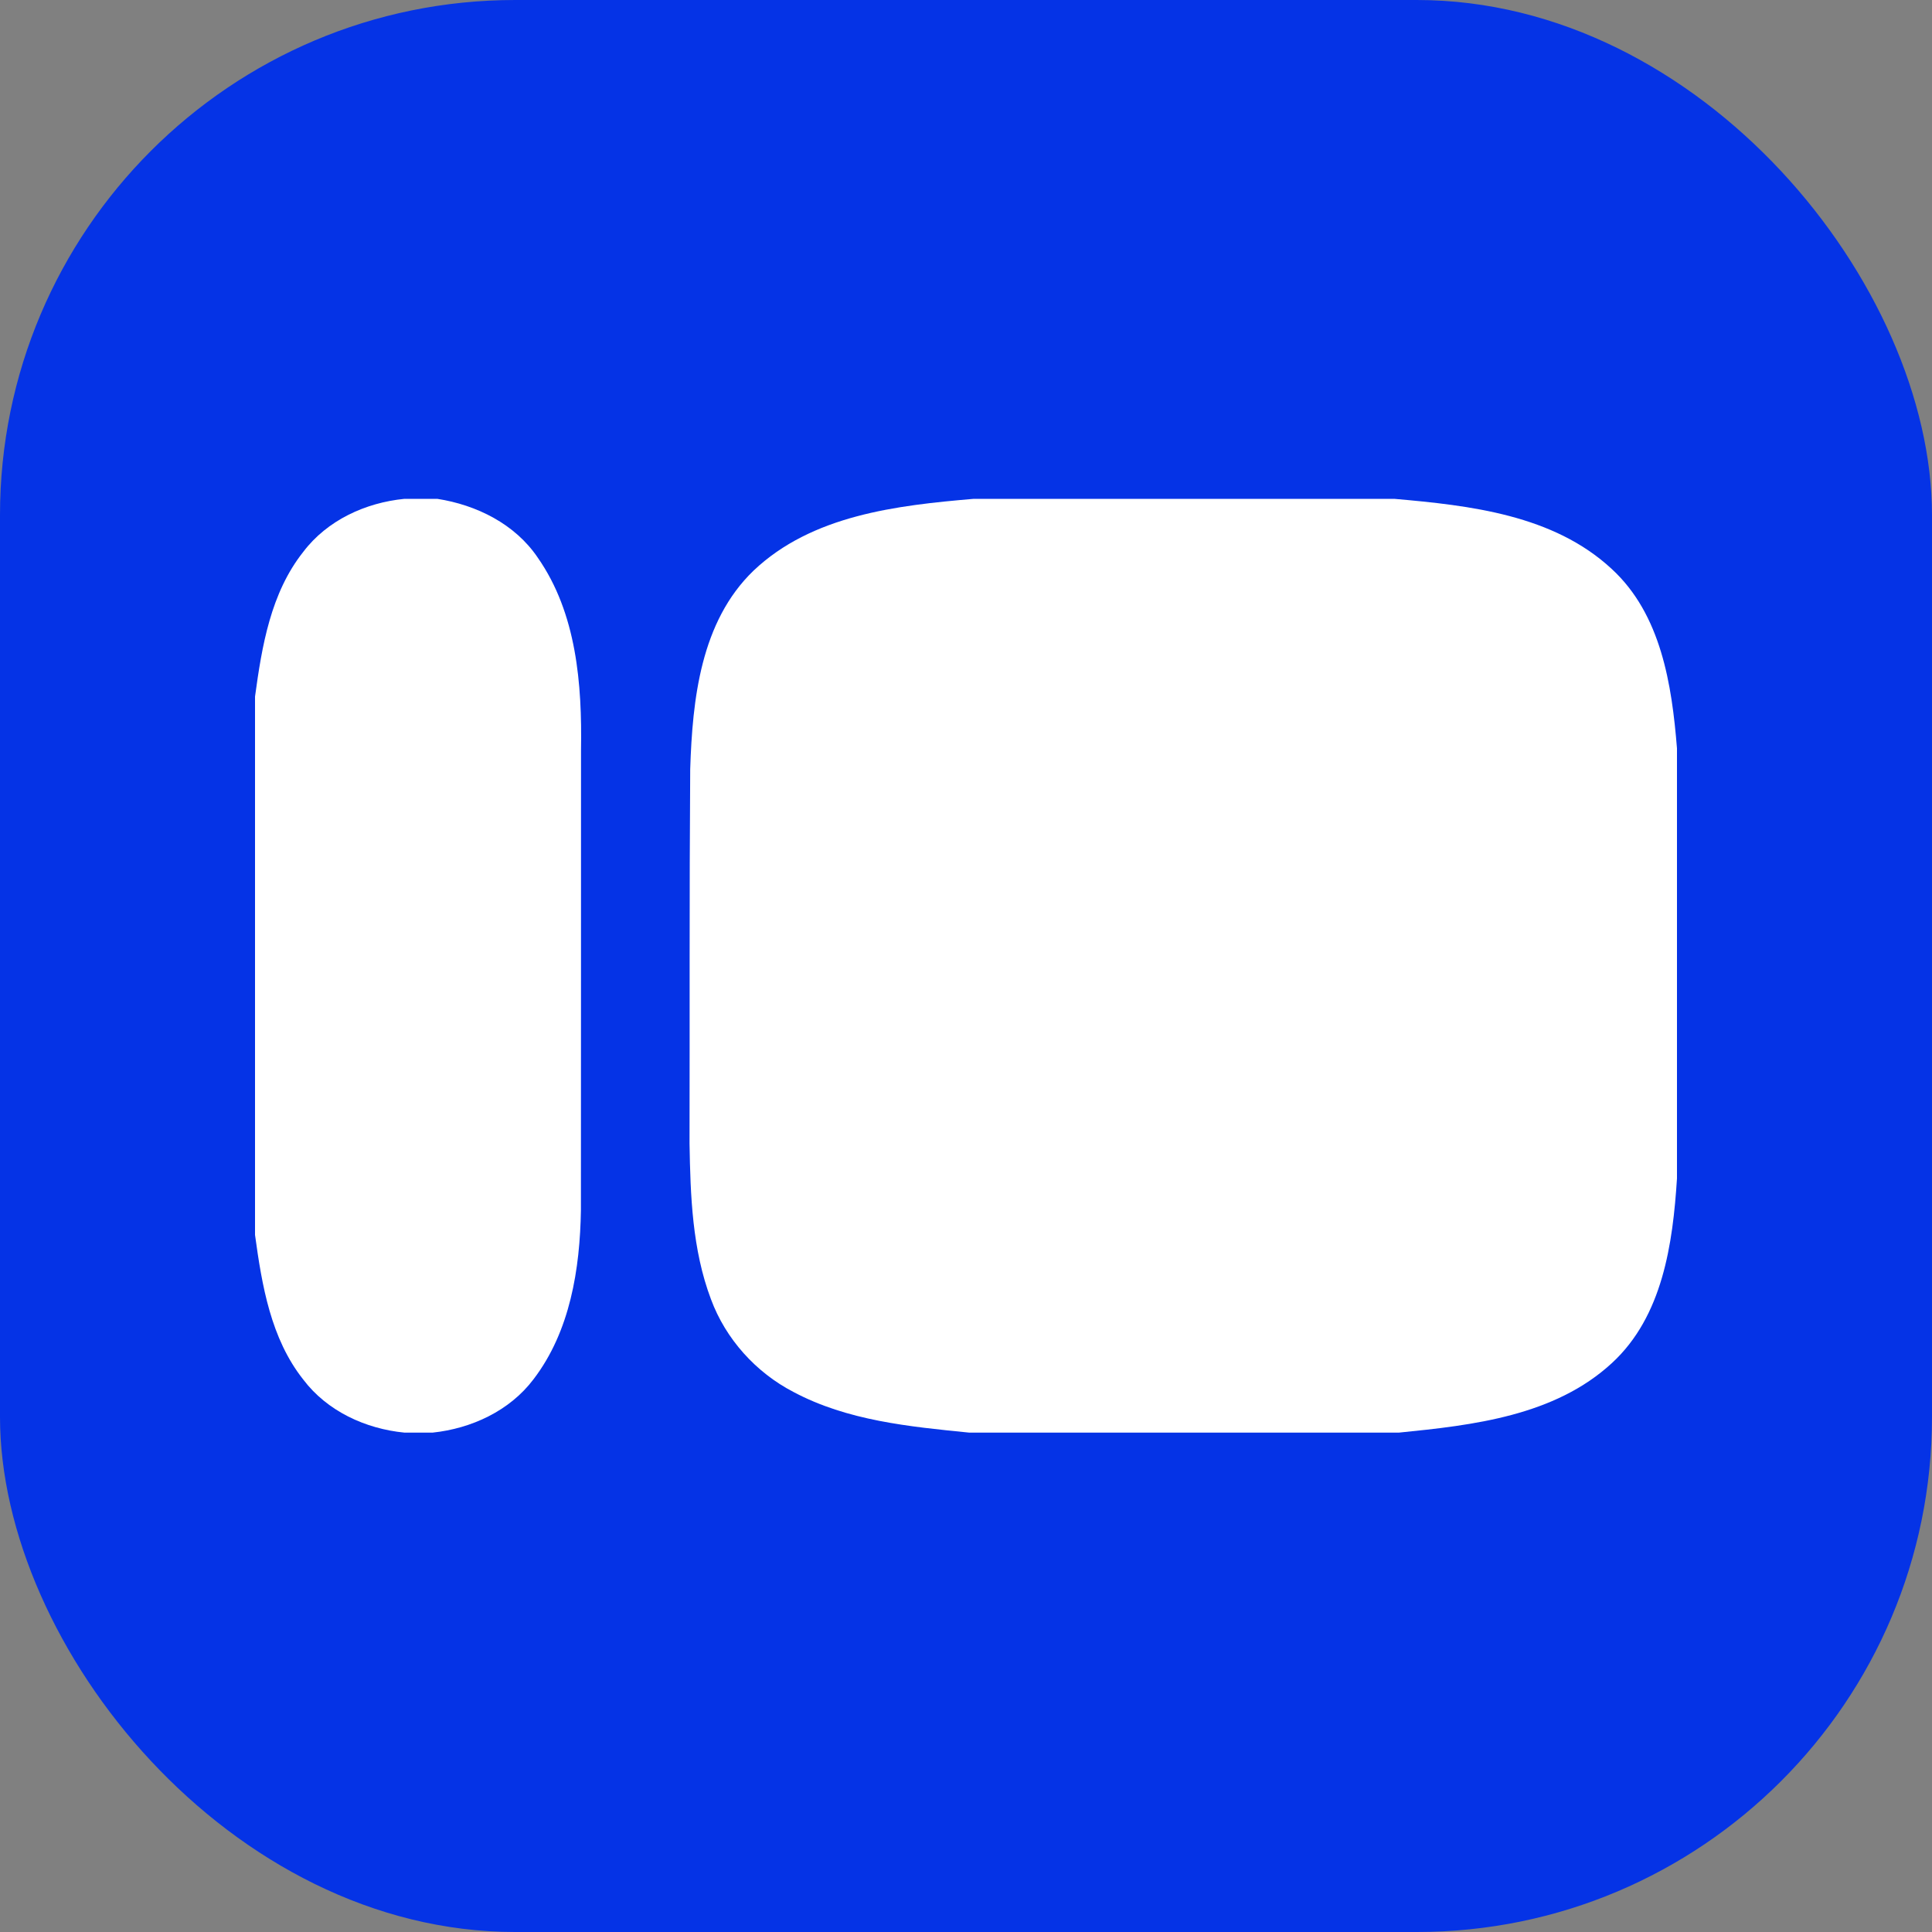
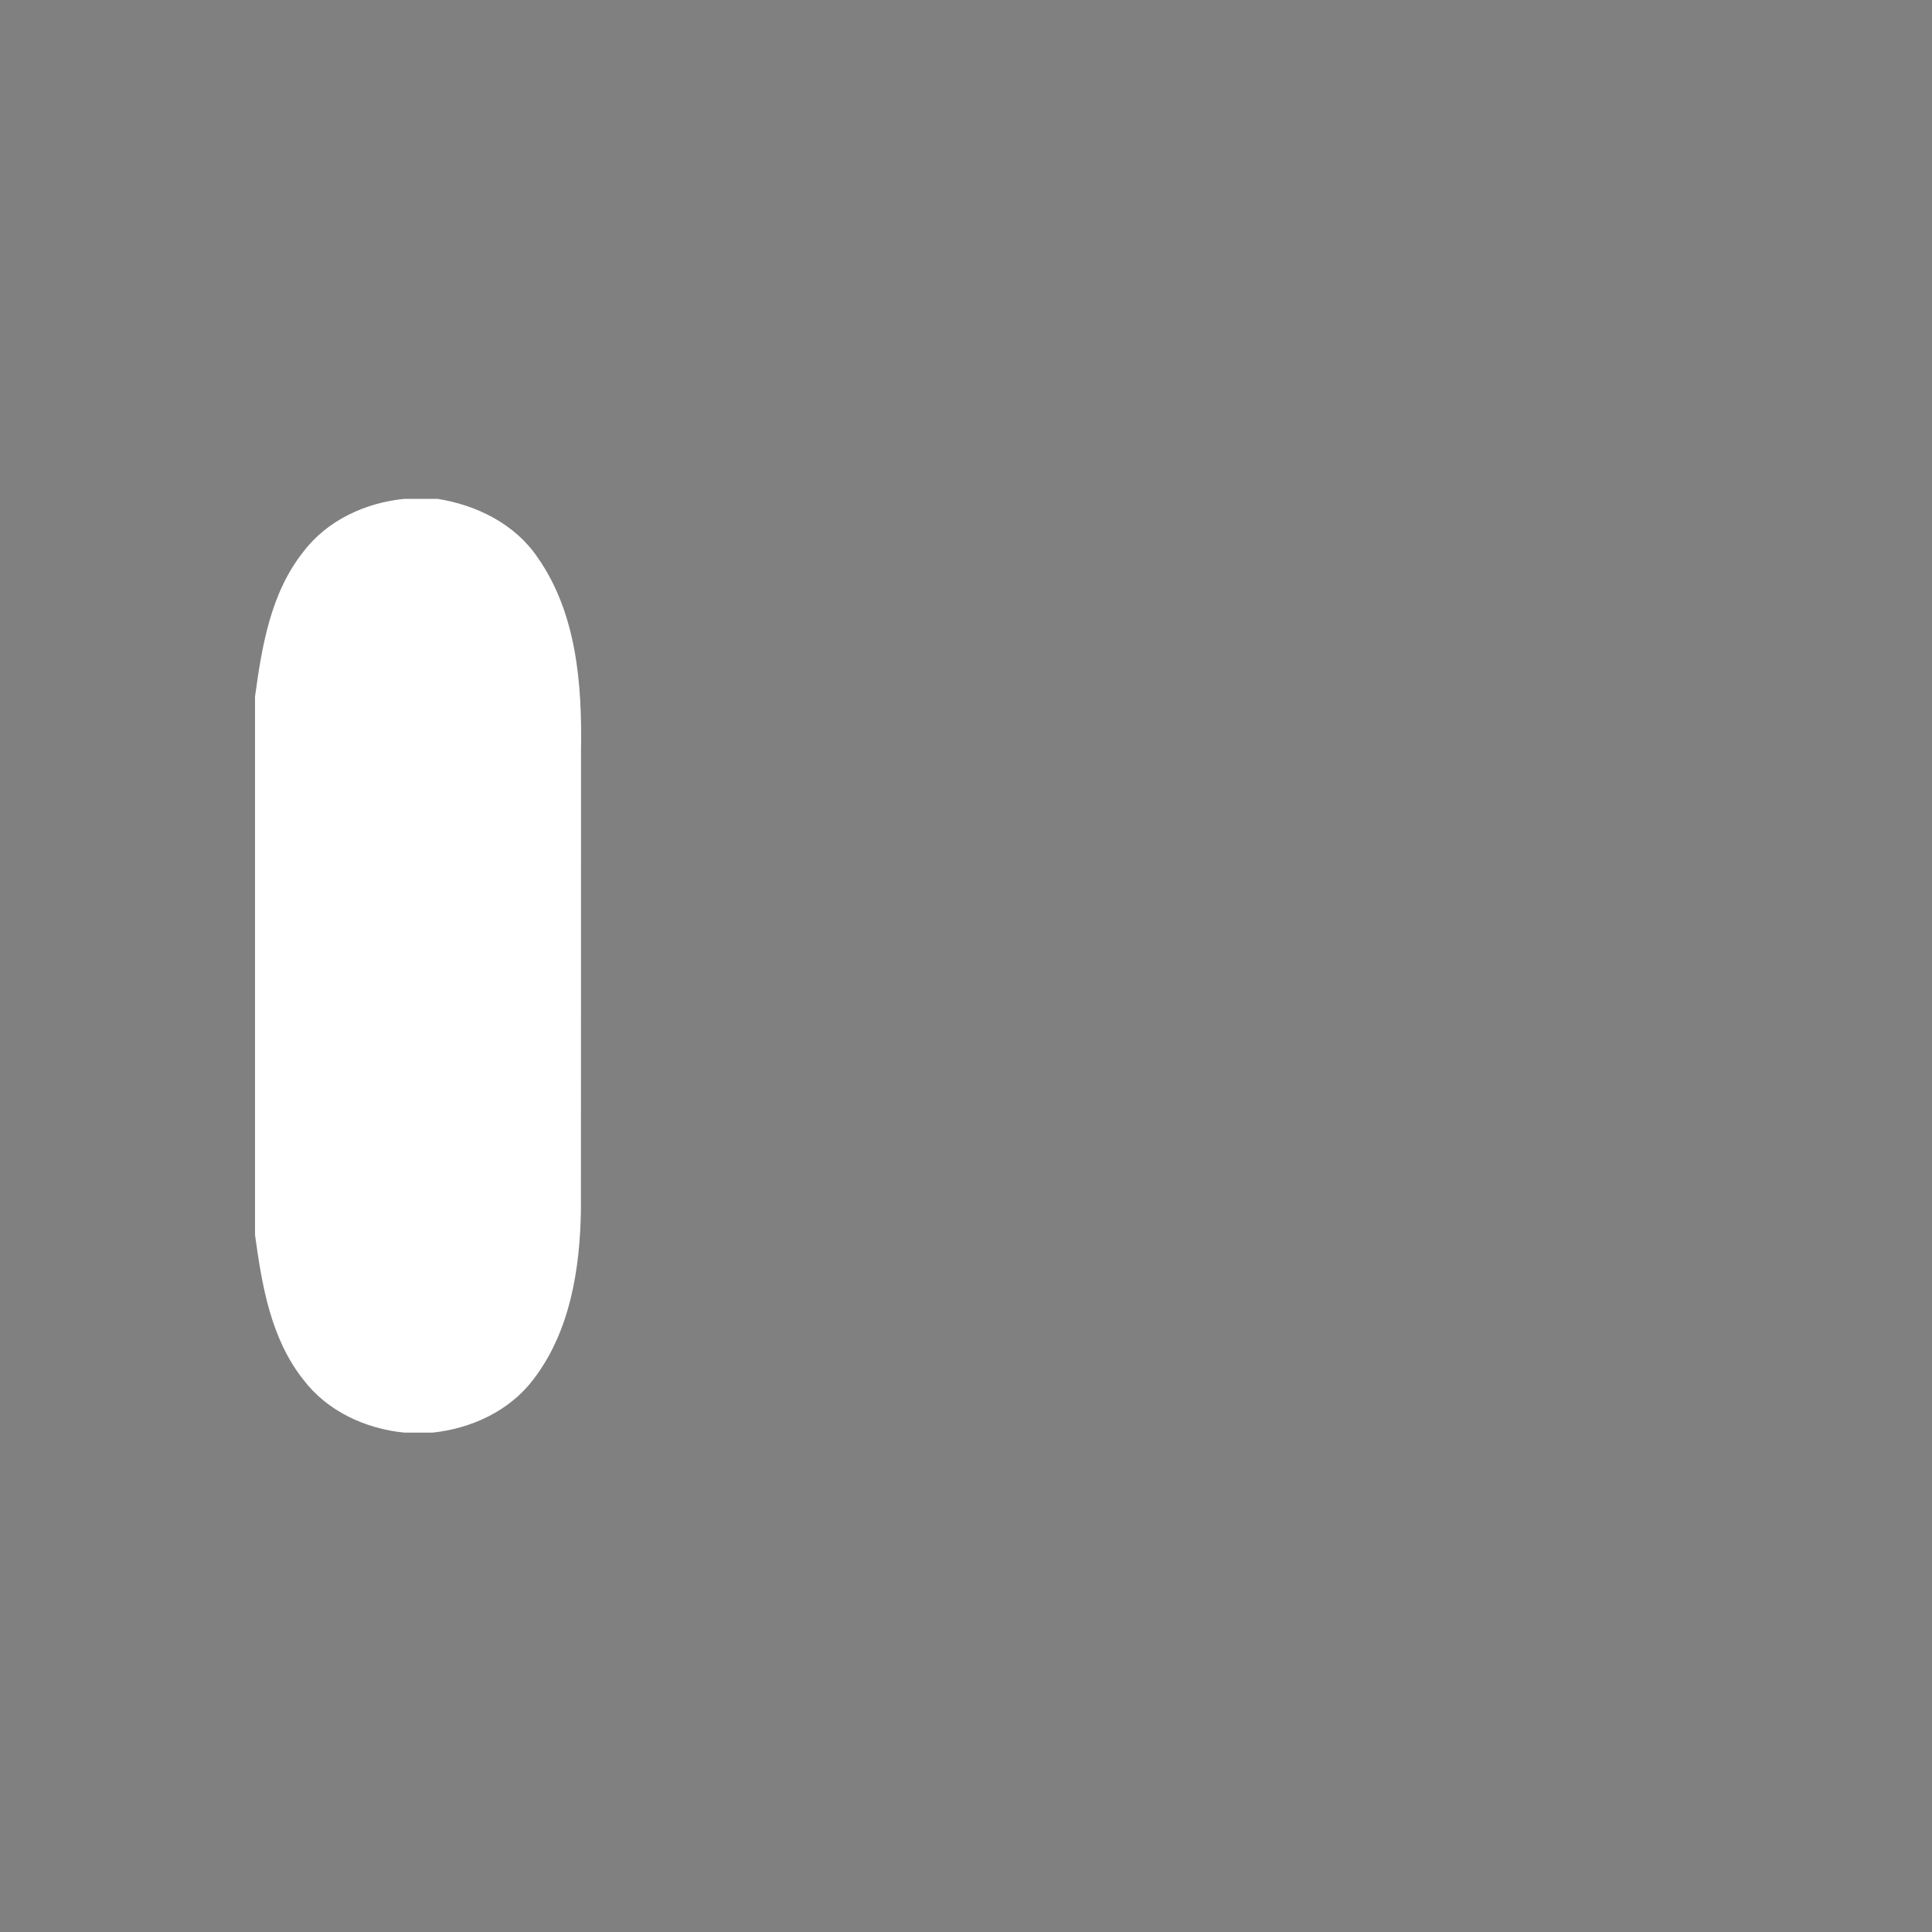
<svg xmlns="http://www.w3.org/2000/svg" width="60" height="60" viewBox="0 0 60 60" fill="none">
  <rect x="0" y="0" width="60" height="60" fill="#808080" stroke="none" />
-   <rect width="60" height="60" rx="16" fill="#0533E6" />
  <path d="M12.56 15.492H13.581C14.8 15.681 15.995 16.274 16.699 17.316C17.909 19.046 18.078 21.248 18.044 23.295C18.04 28.057 18.047 32.819 18.041 37.581C18.012 39.408 17.707 41.348 16.568 42.835C15.829 43.815 14.641 44.364 13.437 44.491H12.558C11.353 44.373 10.159 43.825 9.418 42.843C8.409 41.57 8.135 39.917 7.92 38.352V21.633C8.133 20.067 8.407 18.413 9.418 17.139C10.16 16.157 11.354 15.61 12.56 15.492Z" fill="white" />
-   <path d="M30.24 15.492H43.301C45.654 15.698 48.241 15.988 50.052 17.668C51.589 19.081 51.921 21.264 52.08 23.241V36.598C51.951 38.625 51.637 40.875 50.064 42.327C48.284 43.972 45.752 44.261 43.447 44.491H30.097C28.241 44.305 26.316 44.121 24.642 43.229C23.473 42.623 22.536 41.583 22.079 40.347C21.498 38.807 21.441 37.136 21.414 35.511C21.423 31.636 21.407 27.758 21.435 23.884C21.505 21.725 21.757 19.308 23.4 17.724C25.218 15.996 27.853 15.695 30.24 15.492Z" fill="white" />
</svg>